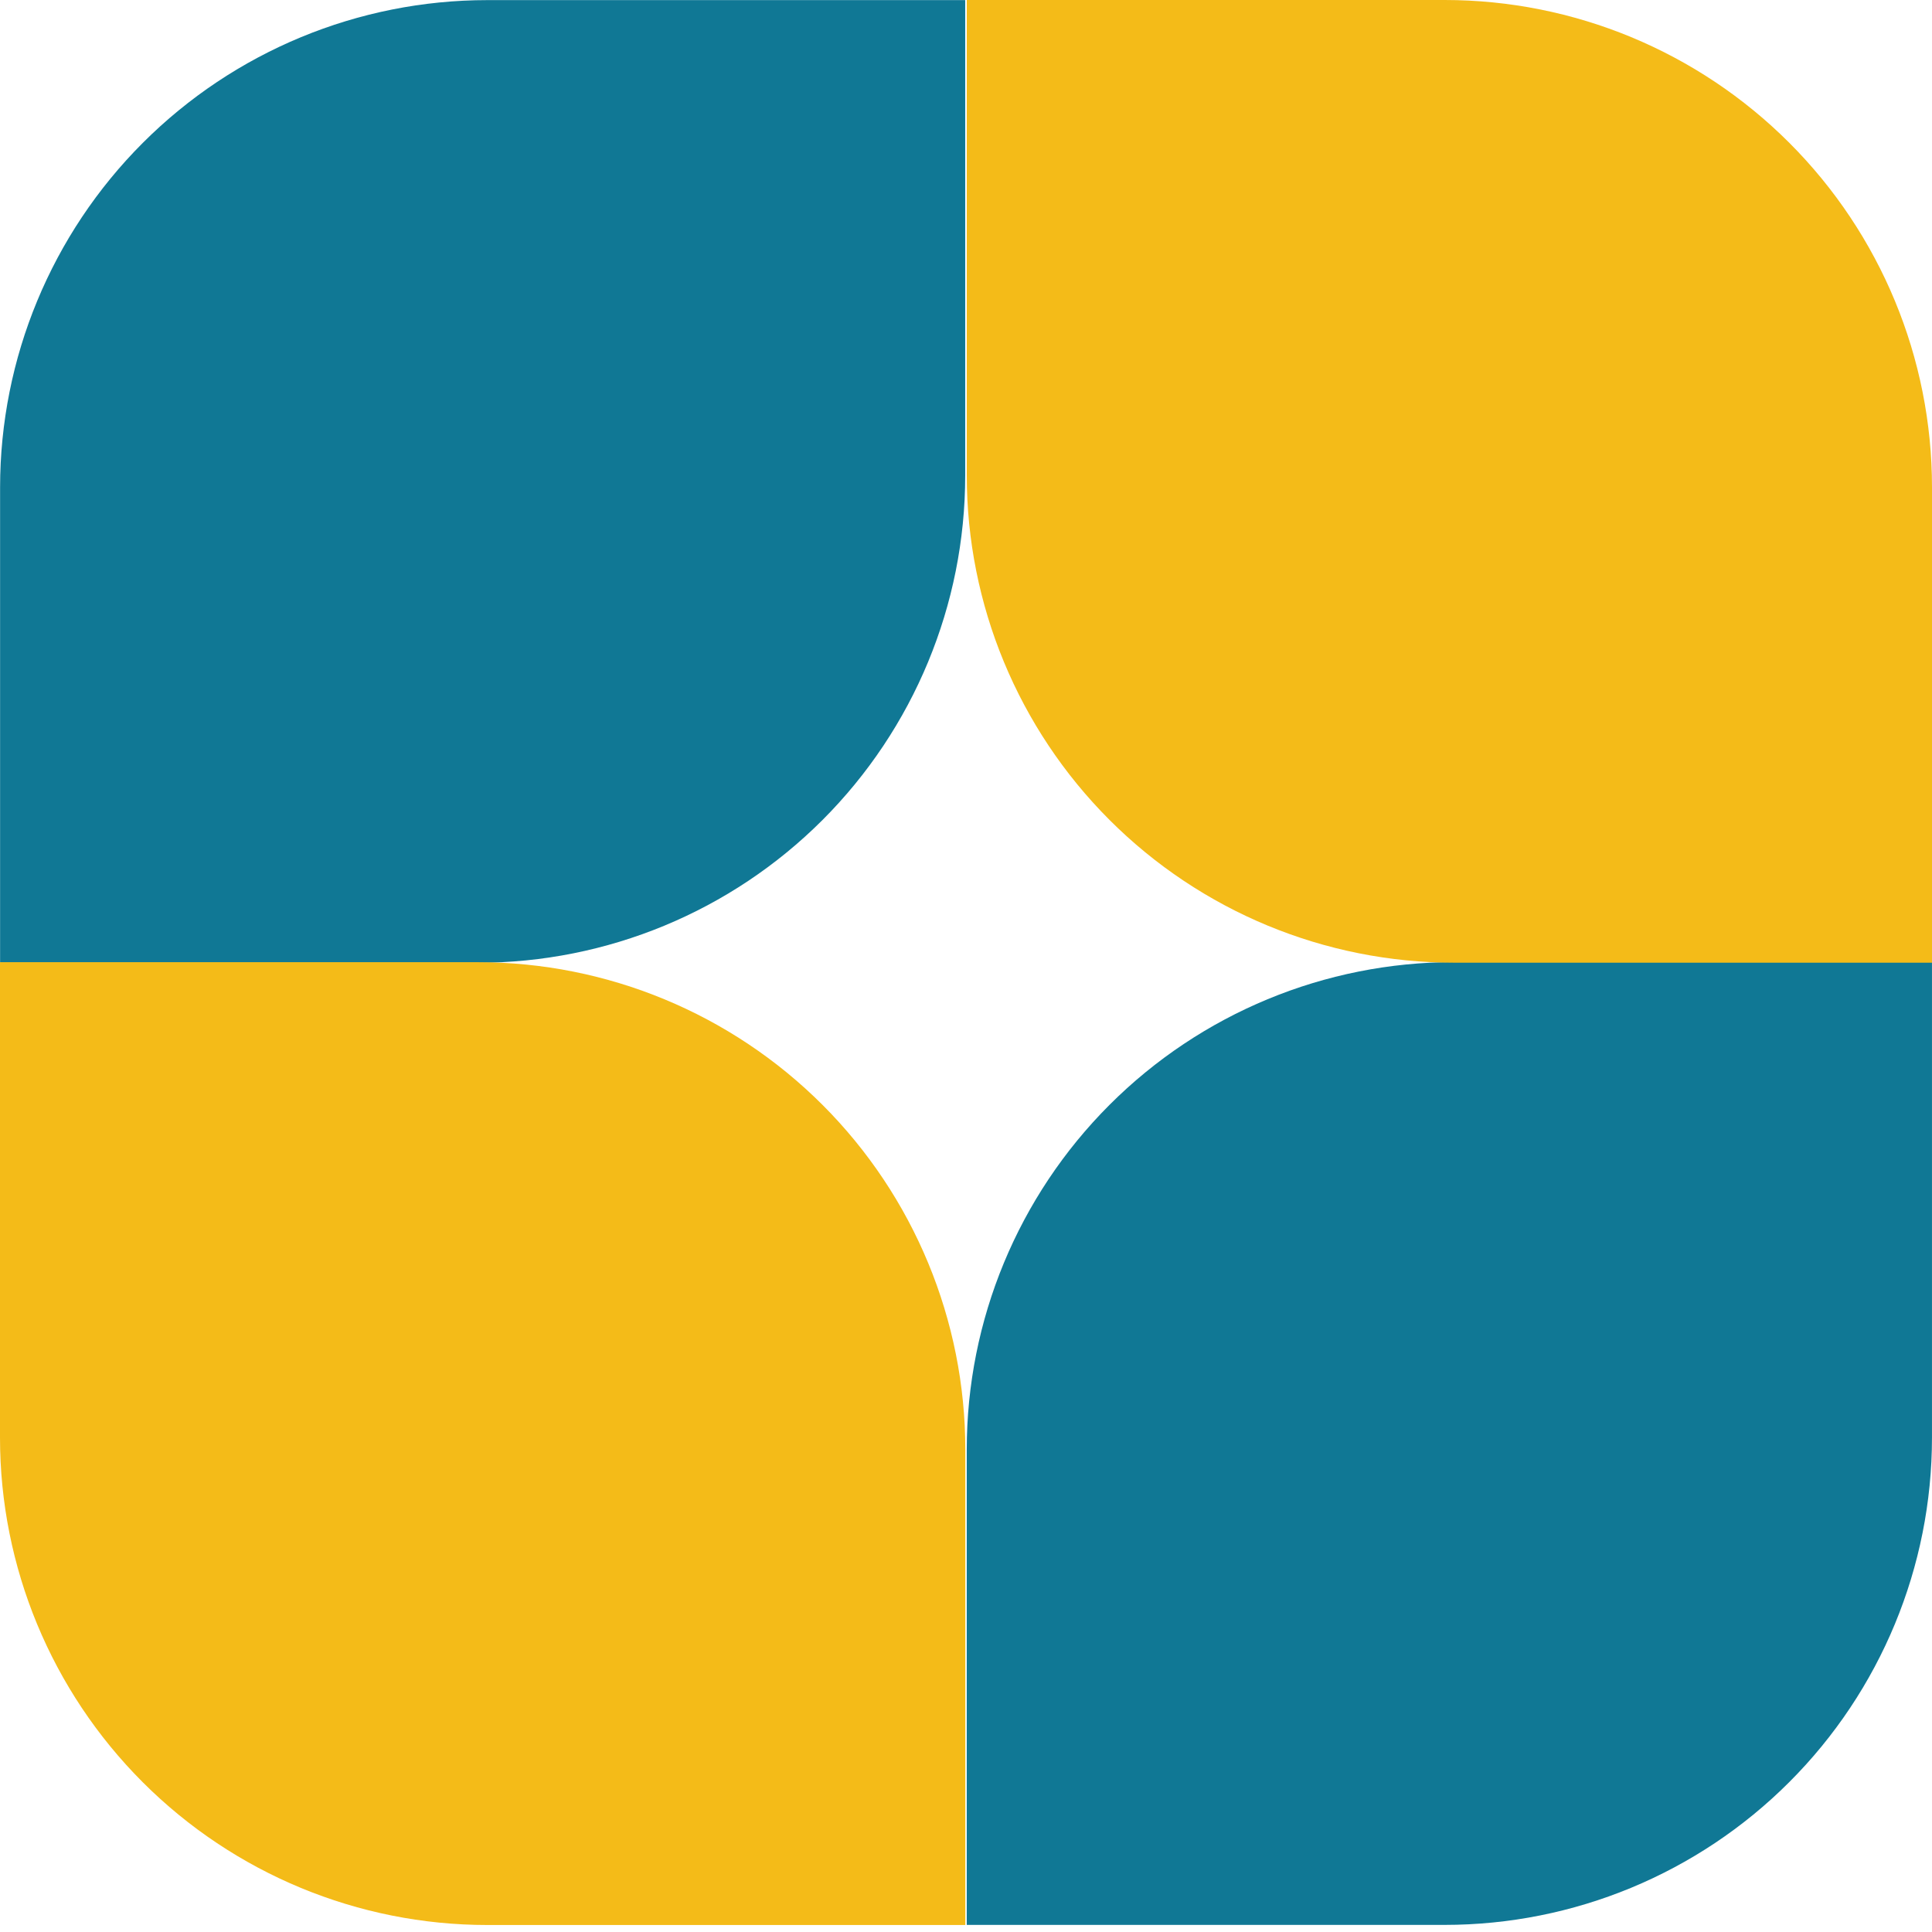
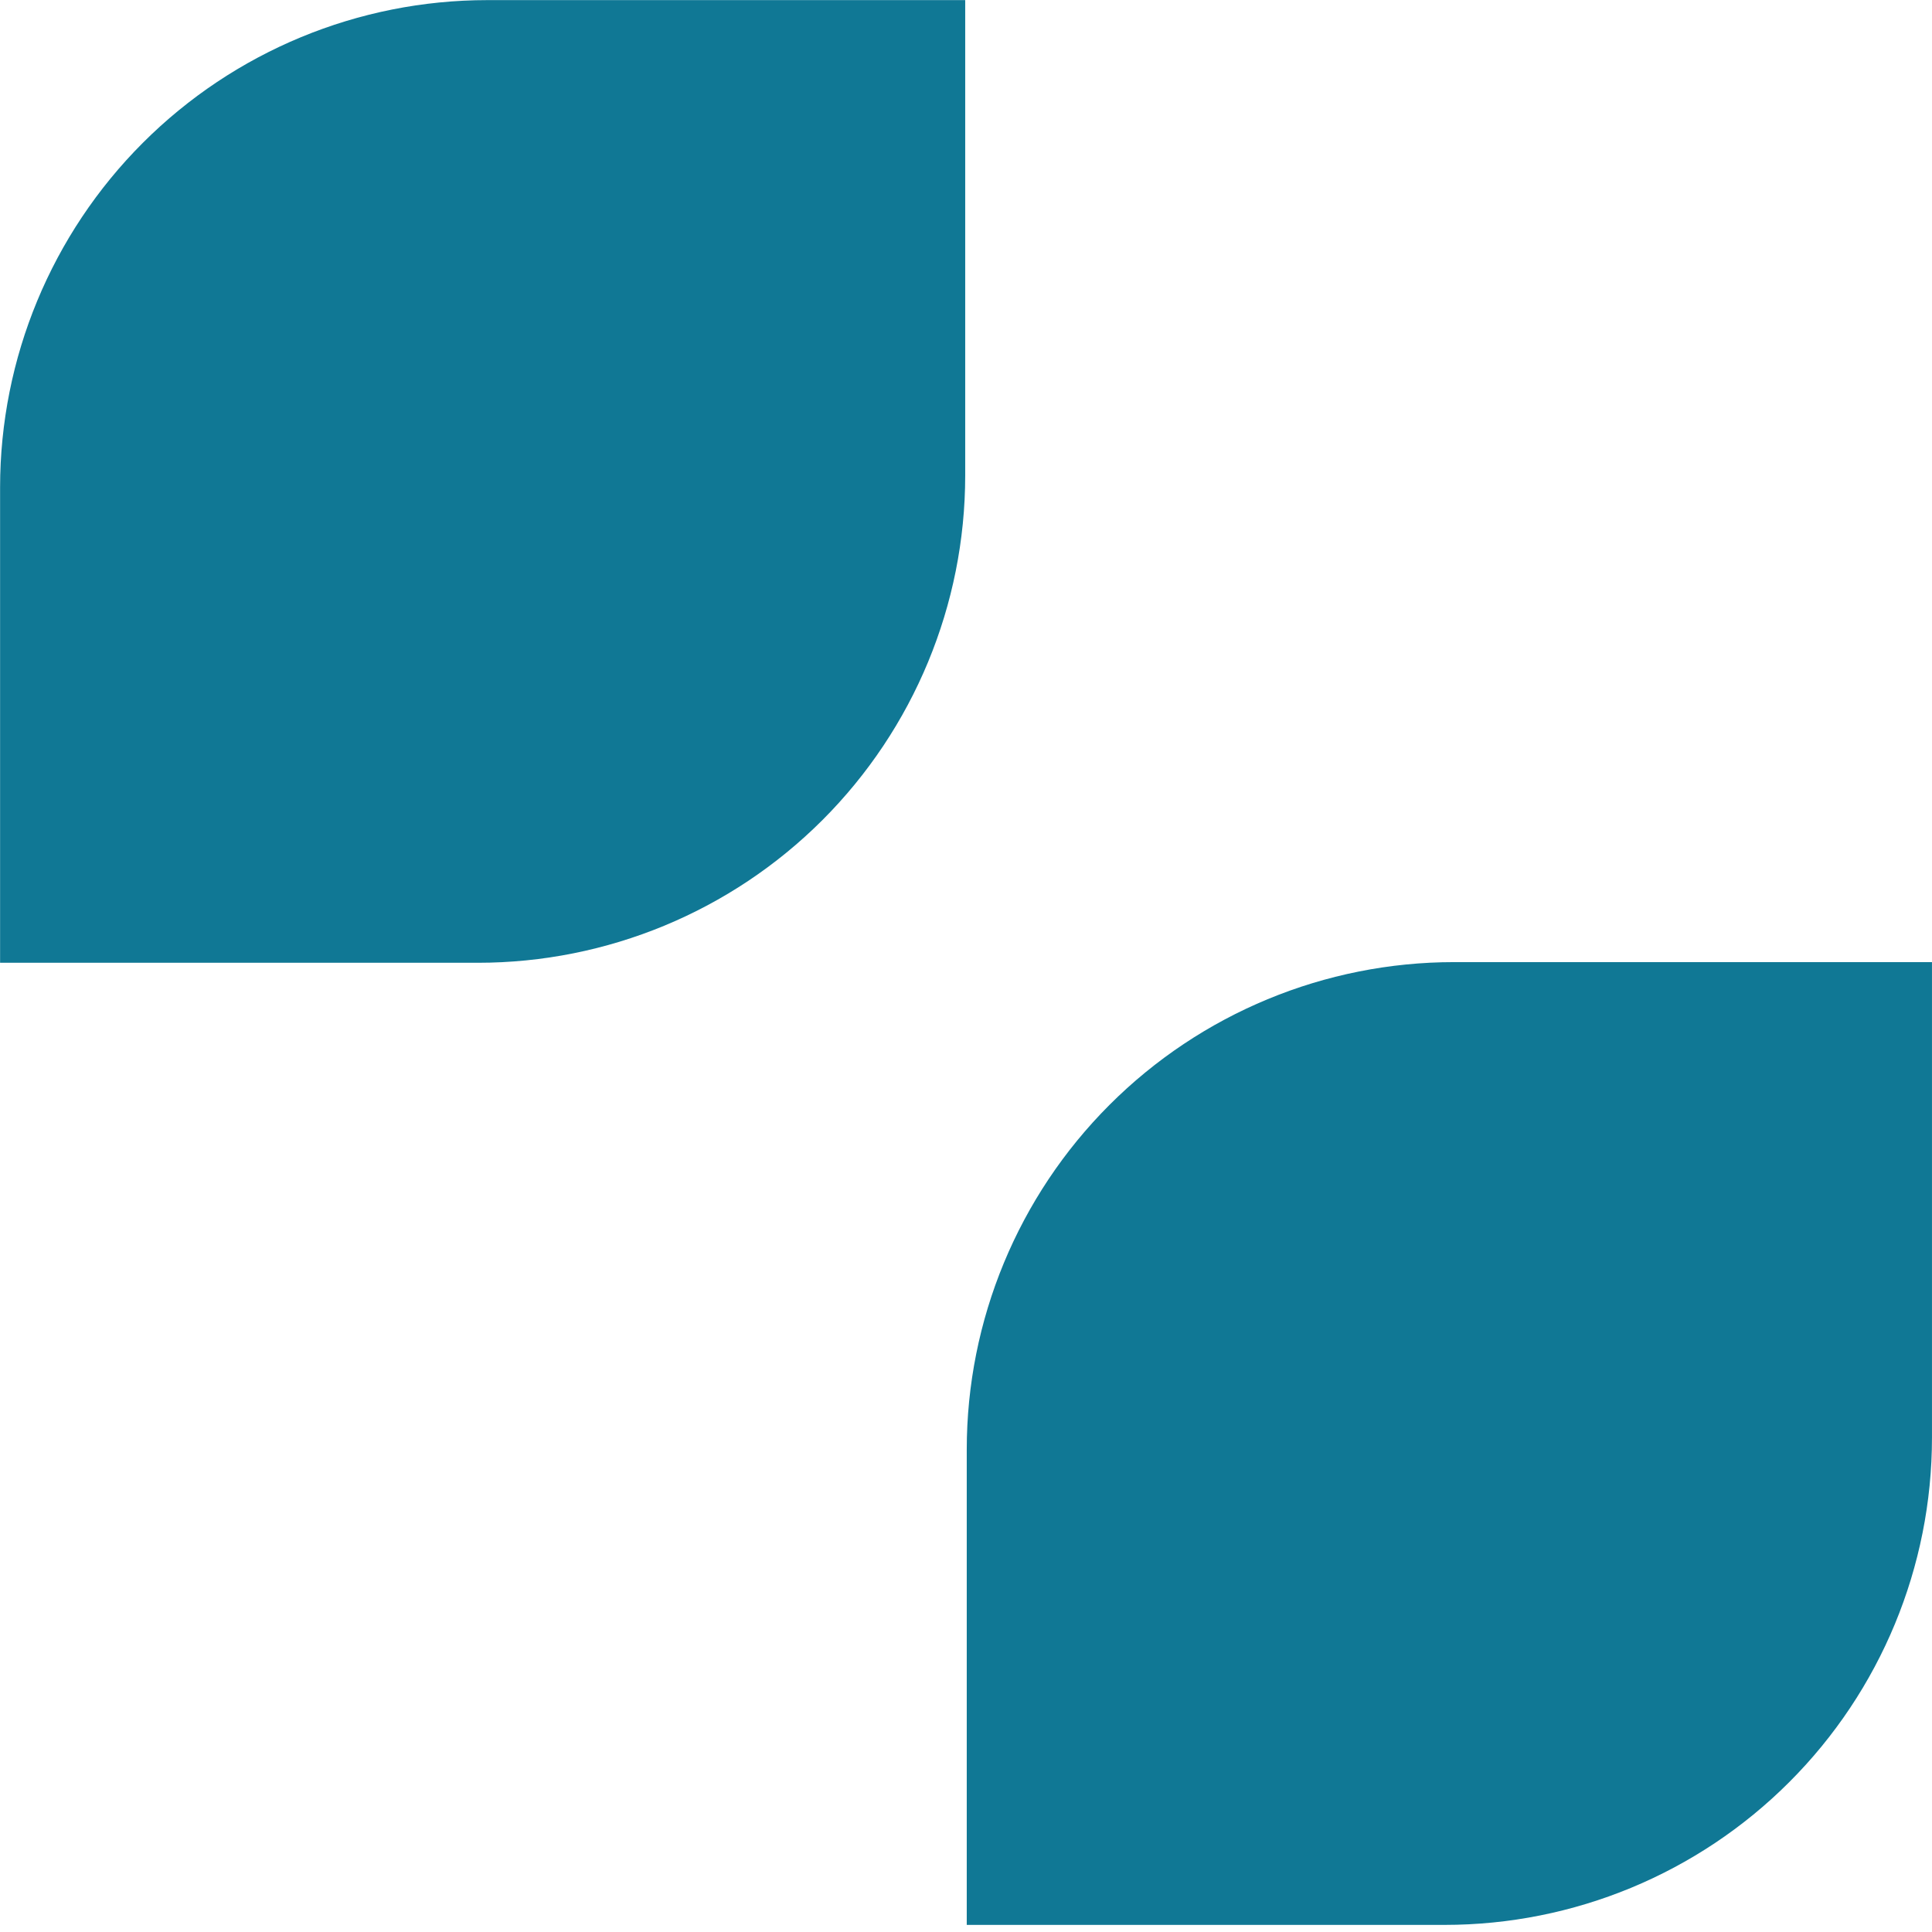
<svg xmlns="http://www.w3.org/2000/svg" width="90" height="90" viewBox="0 0 90 90" fill="none">
  <path d="M22.703 0.005H44.963V22.151C44.962 28.172 42.569 33.946 38.312 38.202C34.054 42.459 28.28 44.85 22.259 44.85H0.004V22.704C0.005 16.684 2.397 10.911 6.654 6.654C10.91 2.398 16.683 0.006 22.703 0.005ZM67.74 44.819H89.999V66.966C89.999 72.987 87.608 78.762 83.349 83.019C79.092 87.278 73.317 89.669 67.296 89.669H45.035V67.523C45.035 61.501 47.428 55.726 51.685 51.469C55.943 47.211 61.718 44.819 67.74 44.819Z" fill="#107895" />
-   <path d="M90 44.846H67.74C61.719 44.846 55.944 42.454 51.686 38.196C47.428 33.938 45.036 28.164 45.036 22.142V0H67.296C73.318 0 79.092 2.392 83.35 6.65C87.608 10.908 90 16.682 90 22.704V44.846ZM44.964 89.674H22.704C16.682 89.674 10.908 87.282 6.65 83.024C2.392 78.766 0 72.991 0 66.97V44.823H22.265C28.286 44.823 34.061 47.215 38.319 51.473C42.576 55.731 44.968 61.506 44.968 67.527V89.674H44.964Z" fill="#F4BB18" />
</svg>